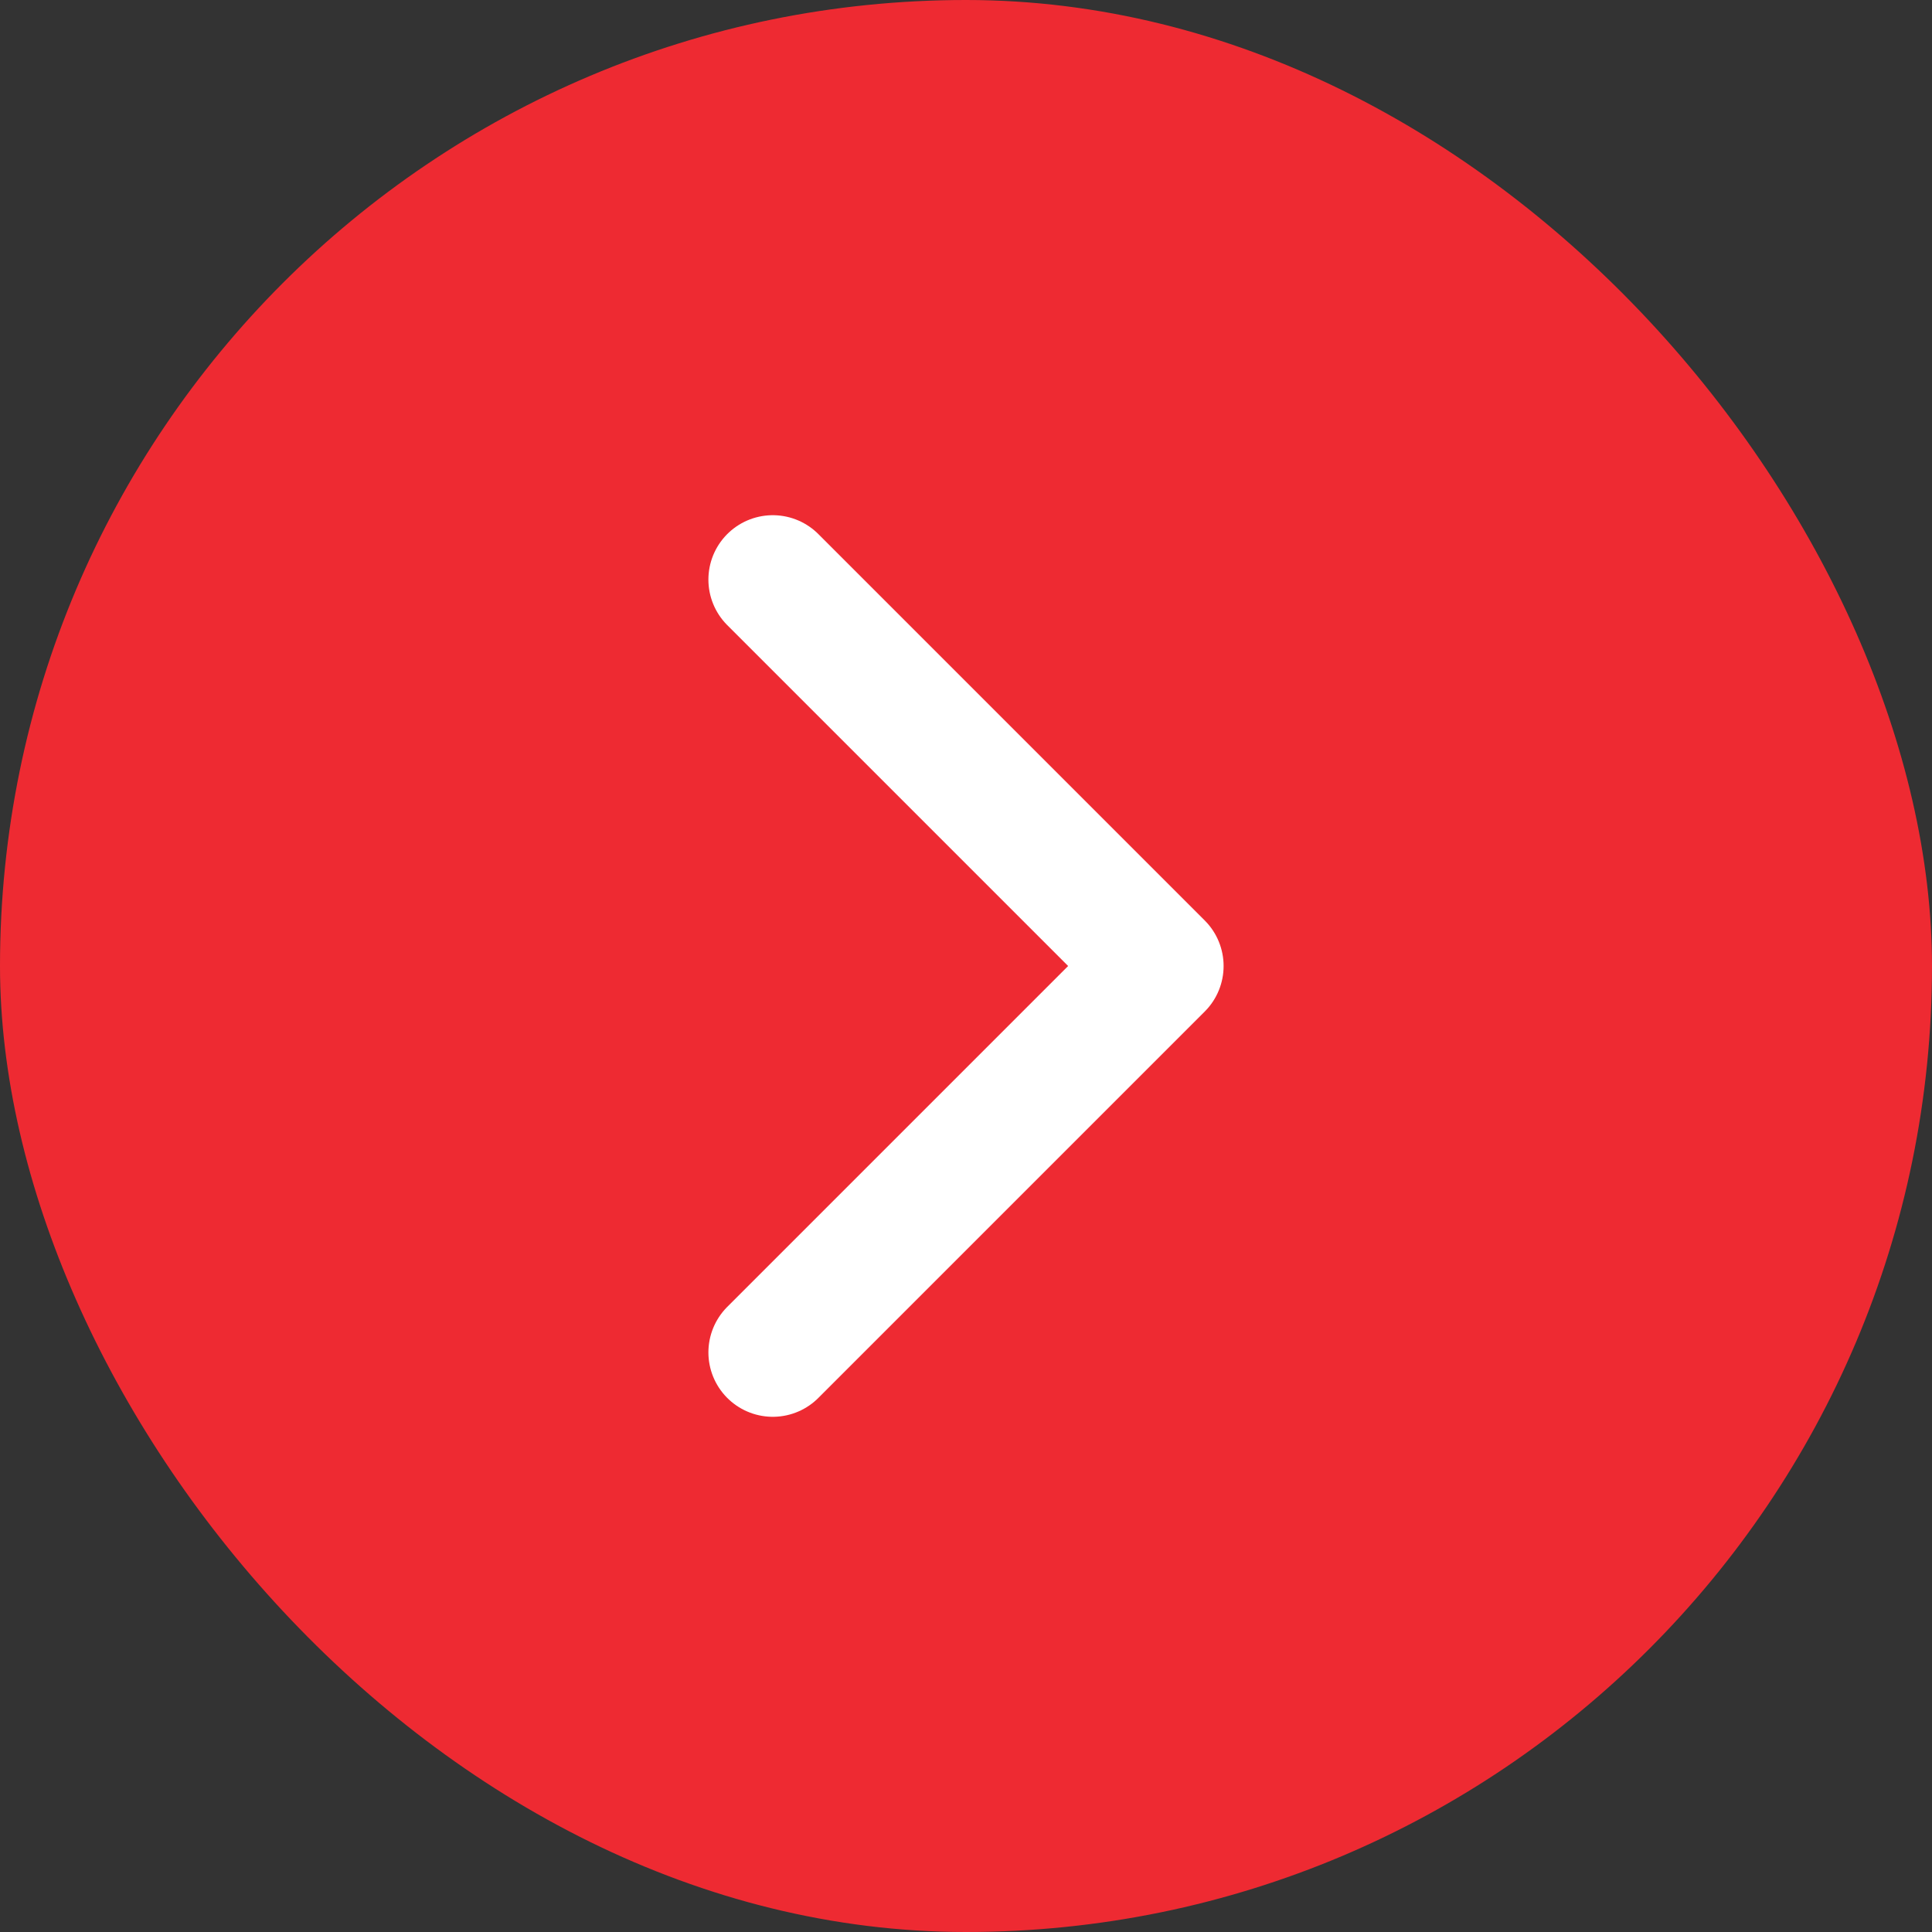
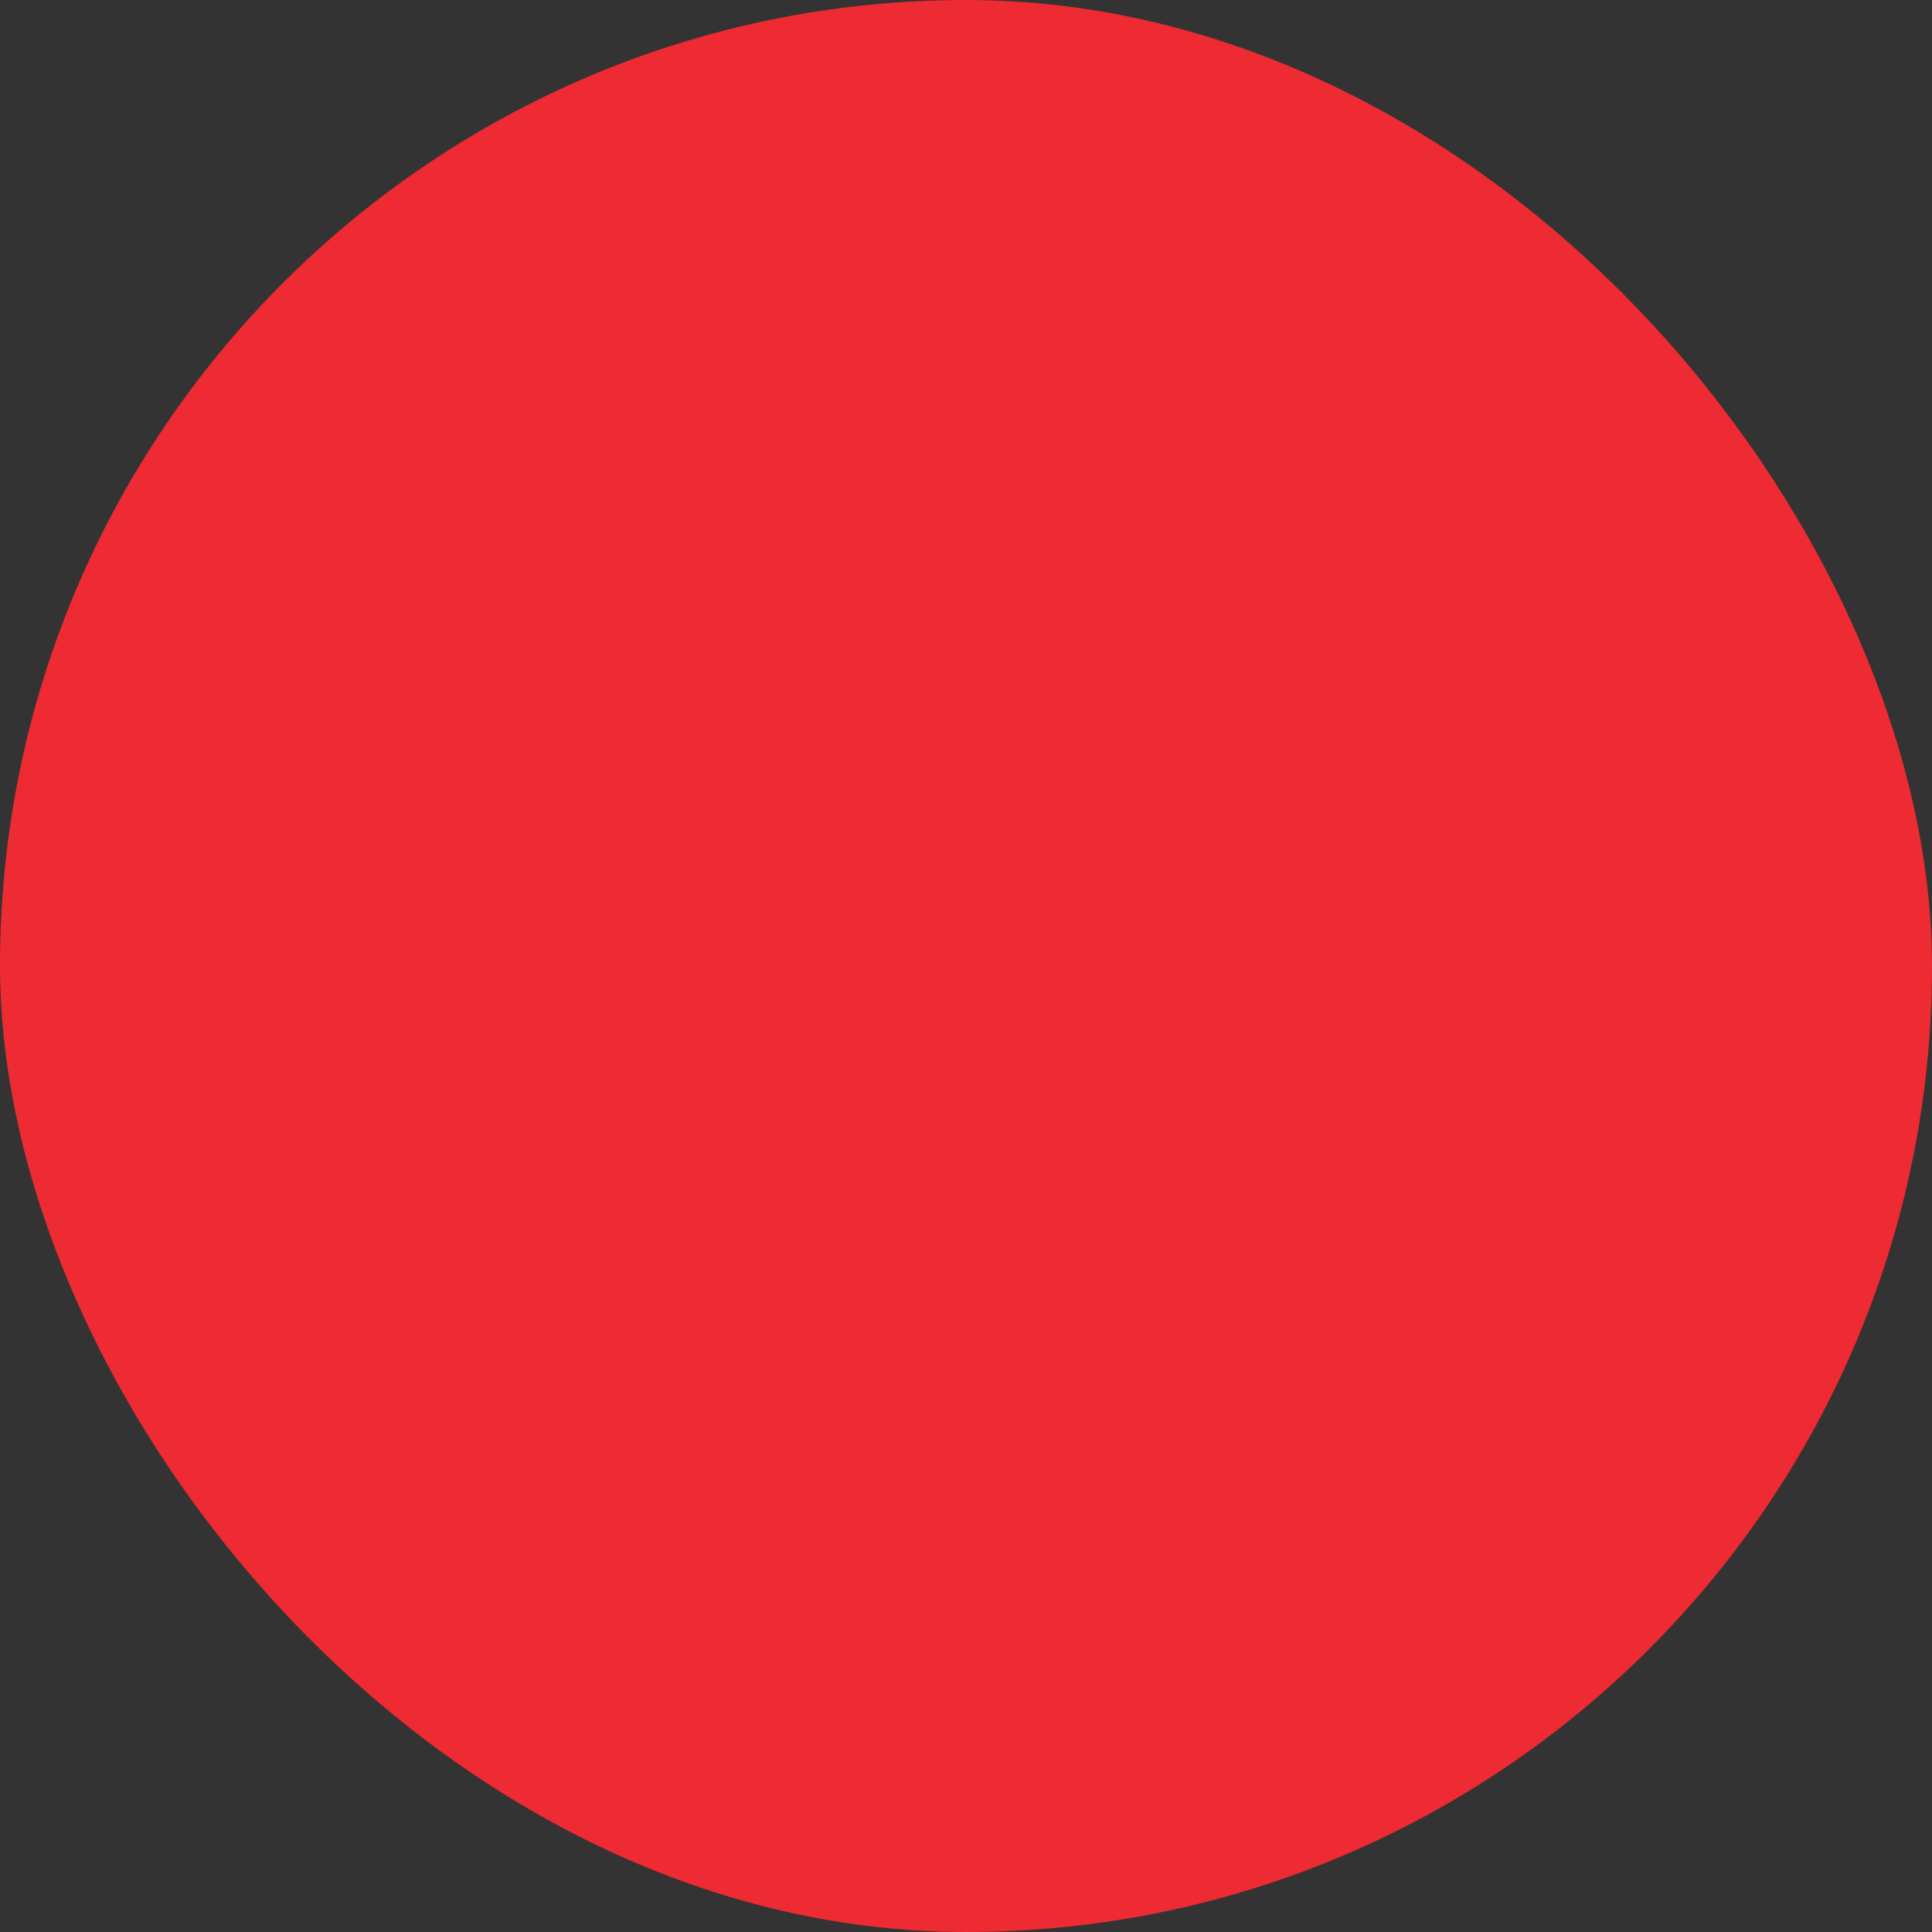
<svg xmlns="http://www.w3.org/2000/svg" width="30" height="30" viewBox="0 0 30 30" fill="none">
  <rect x="0" y="0" width="30" height="30" fill="#333333" stroke="none" />
  <rect width="30" height="30" rx="15" fill="#EE2A32" />
-   <path d="M12 9L18 15L12 21" stroke="white" stroke-width="2" stroke-linecap="round" stroke-linejoin="round" />
</svg>